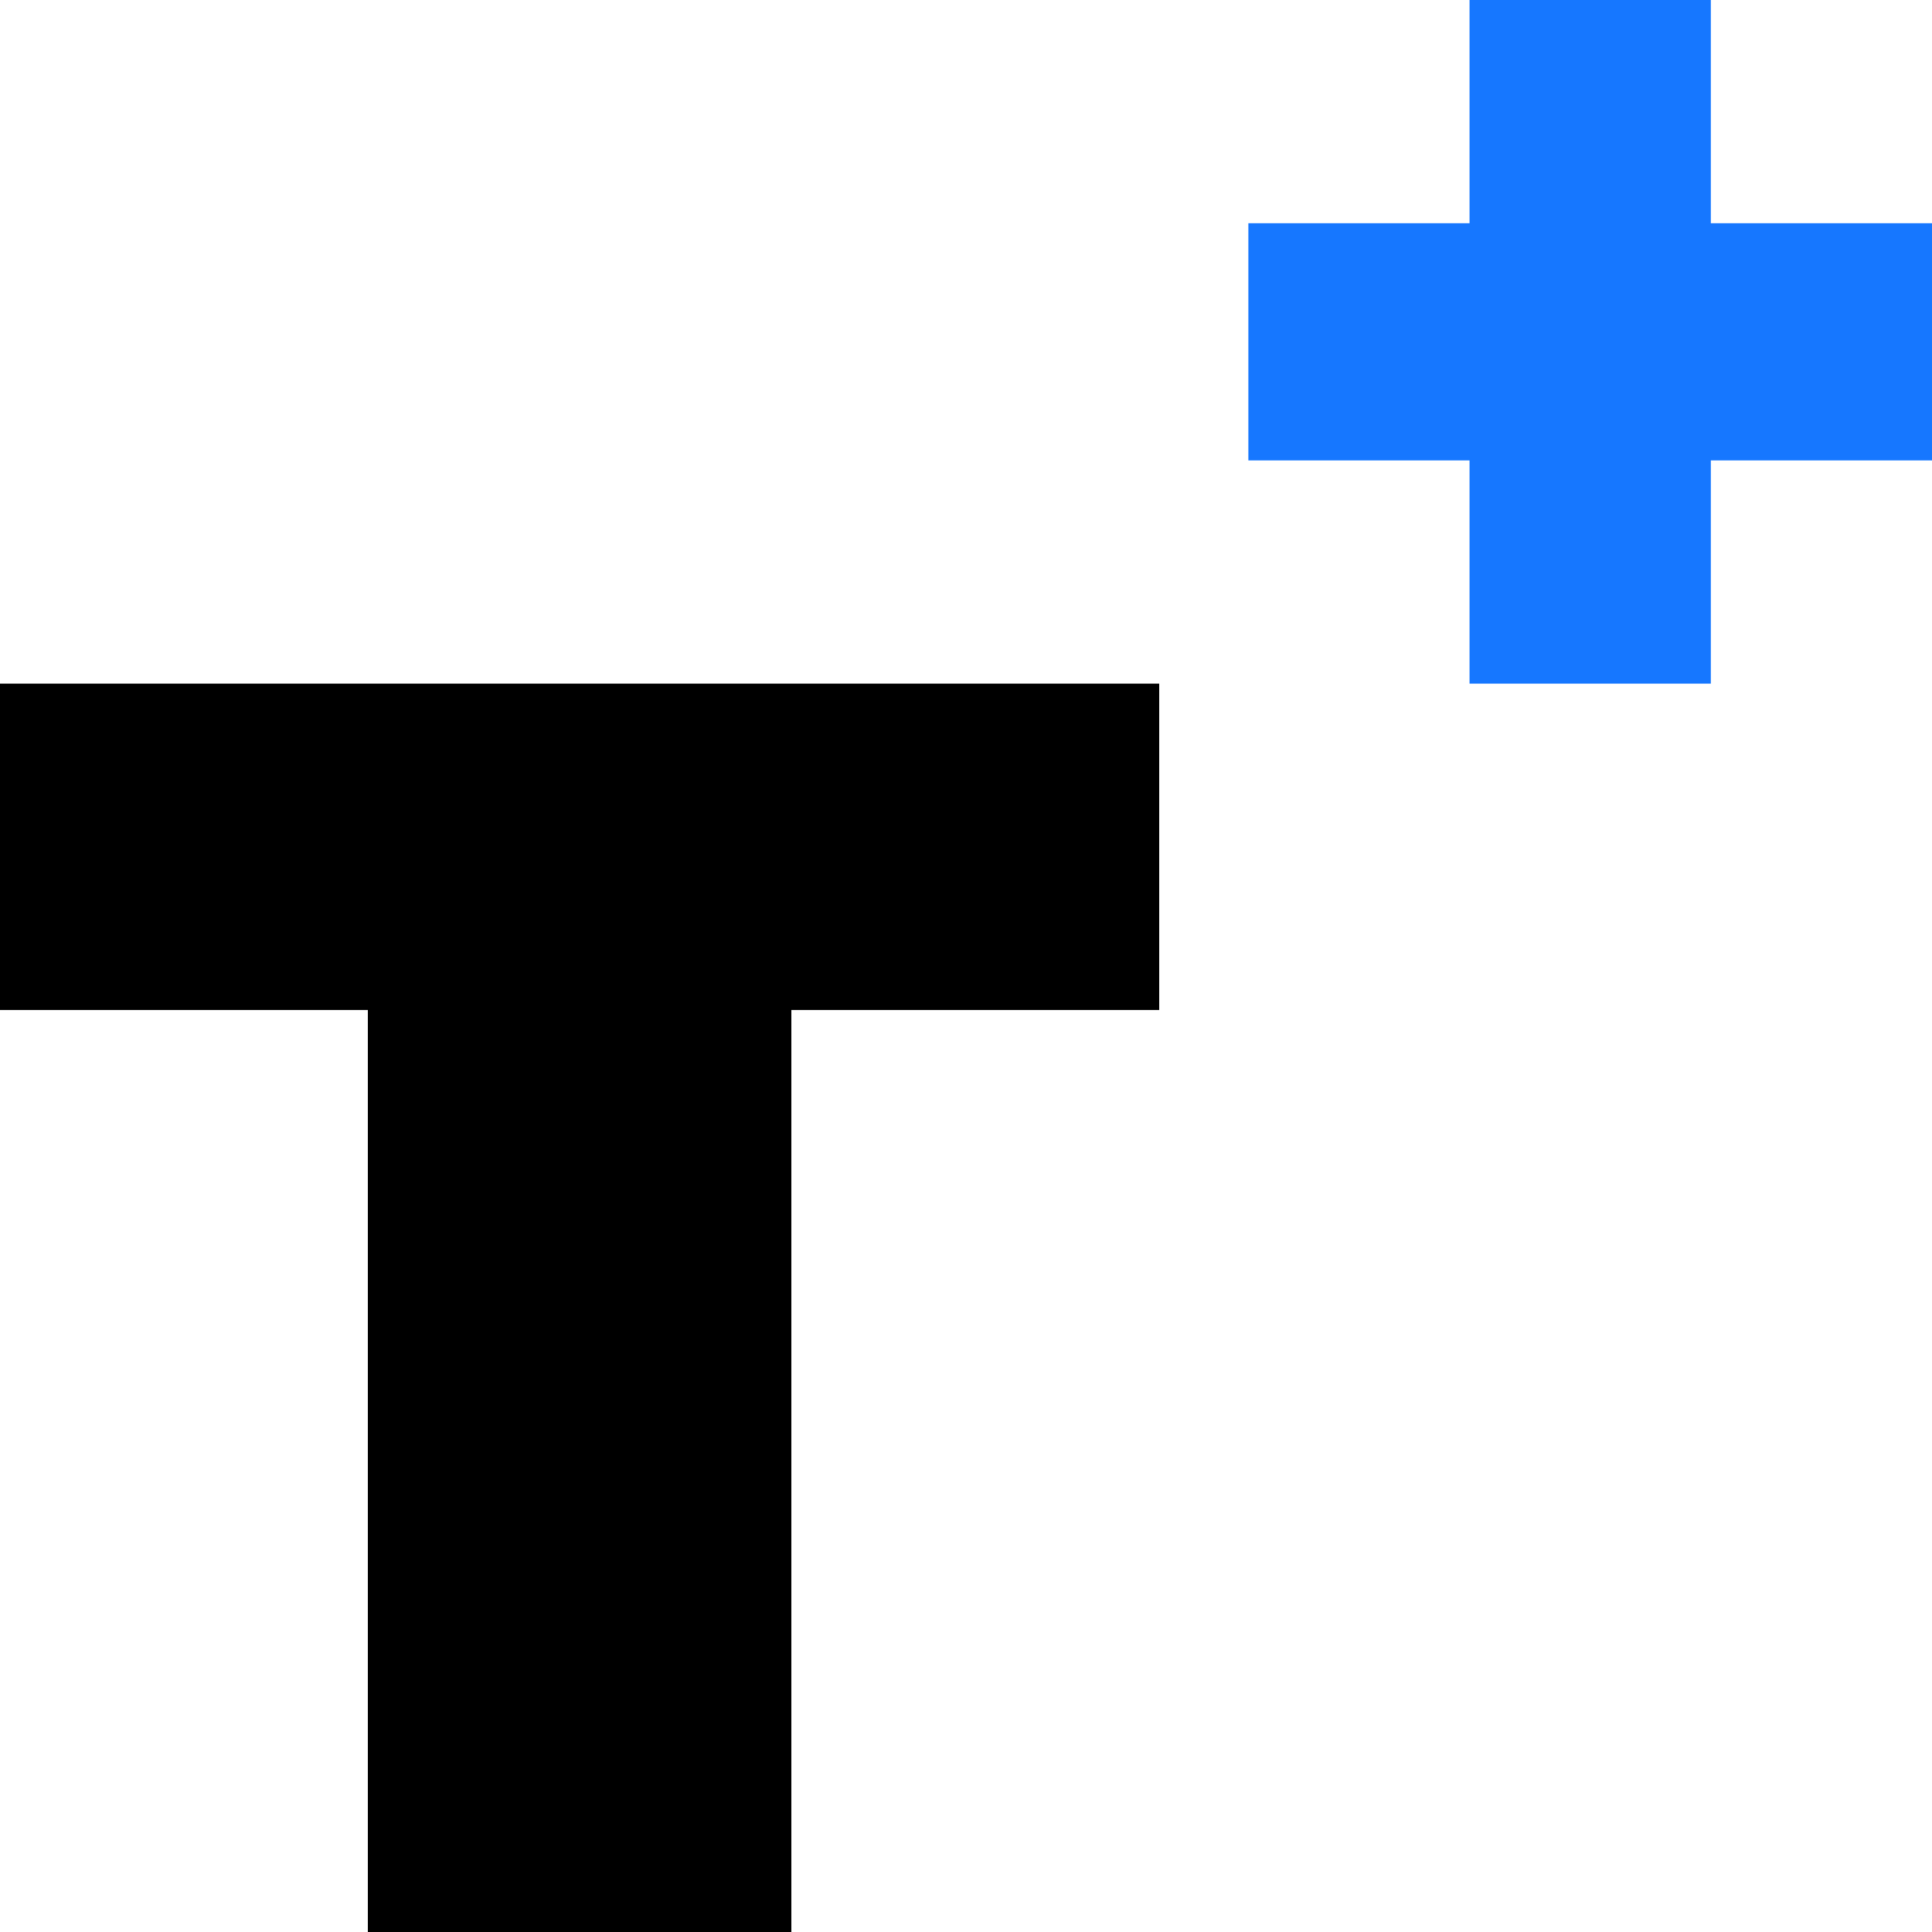
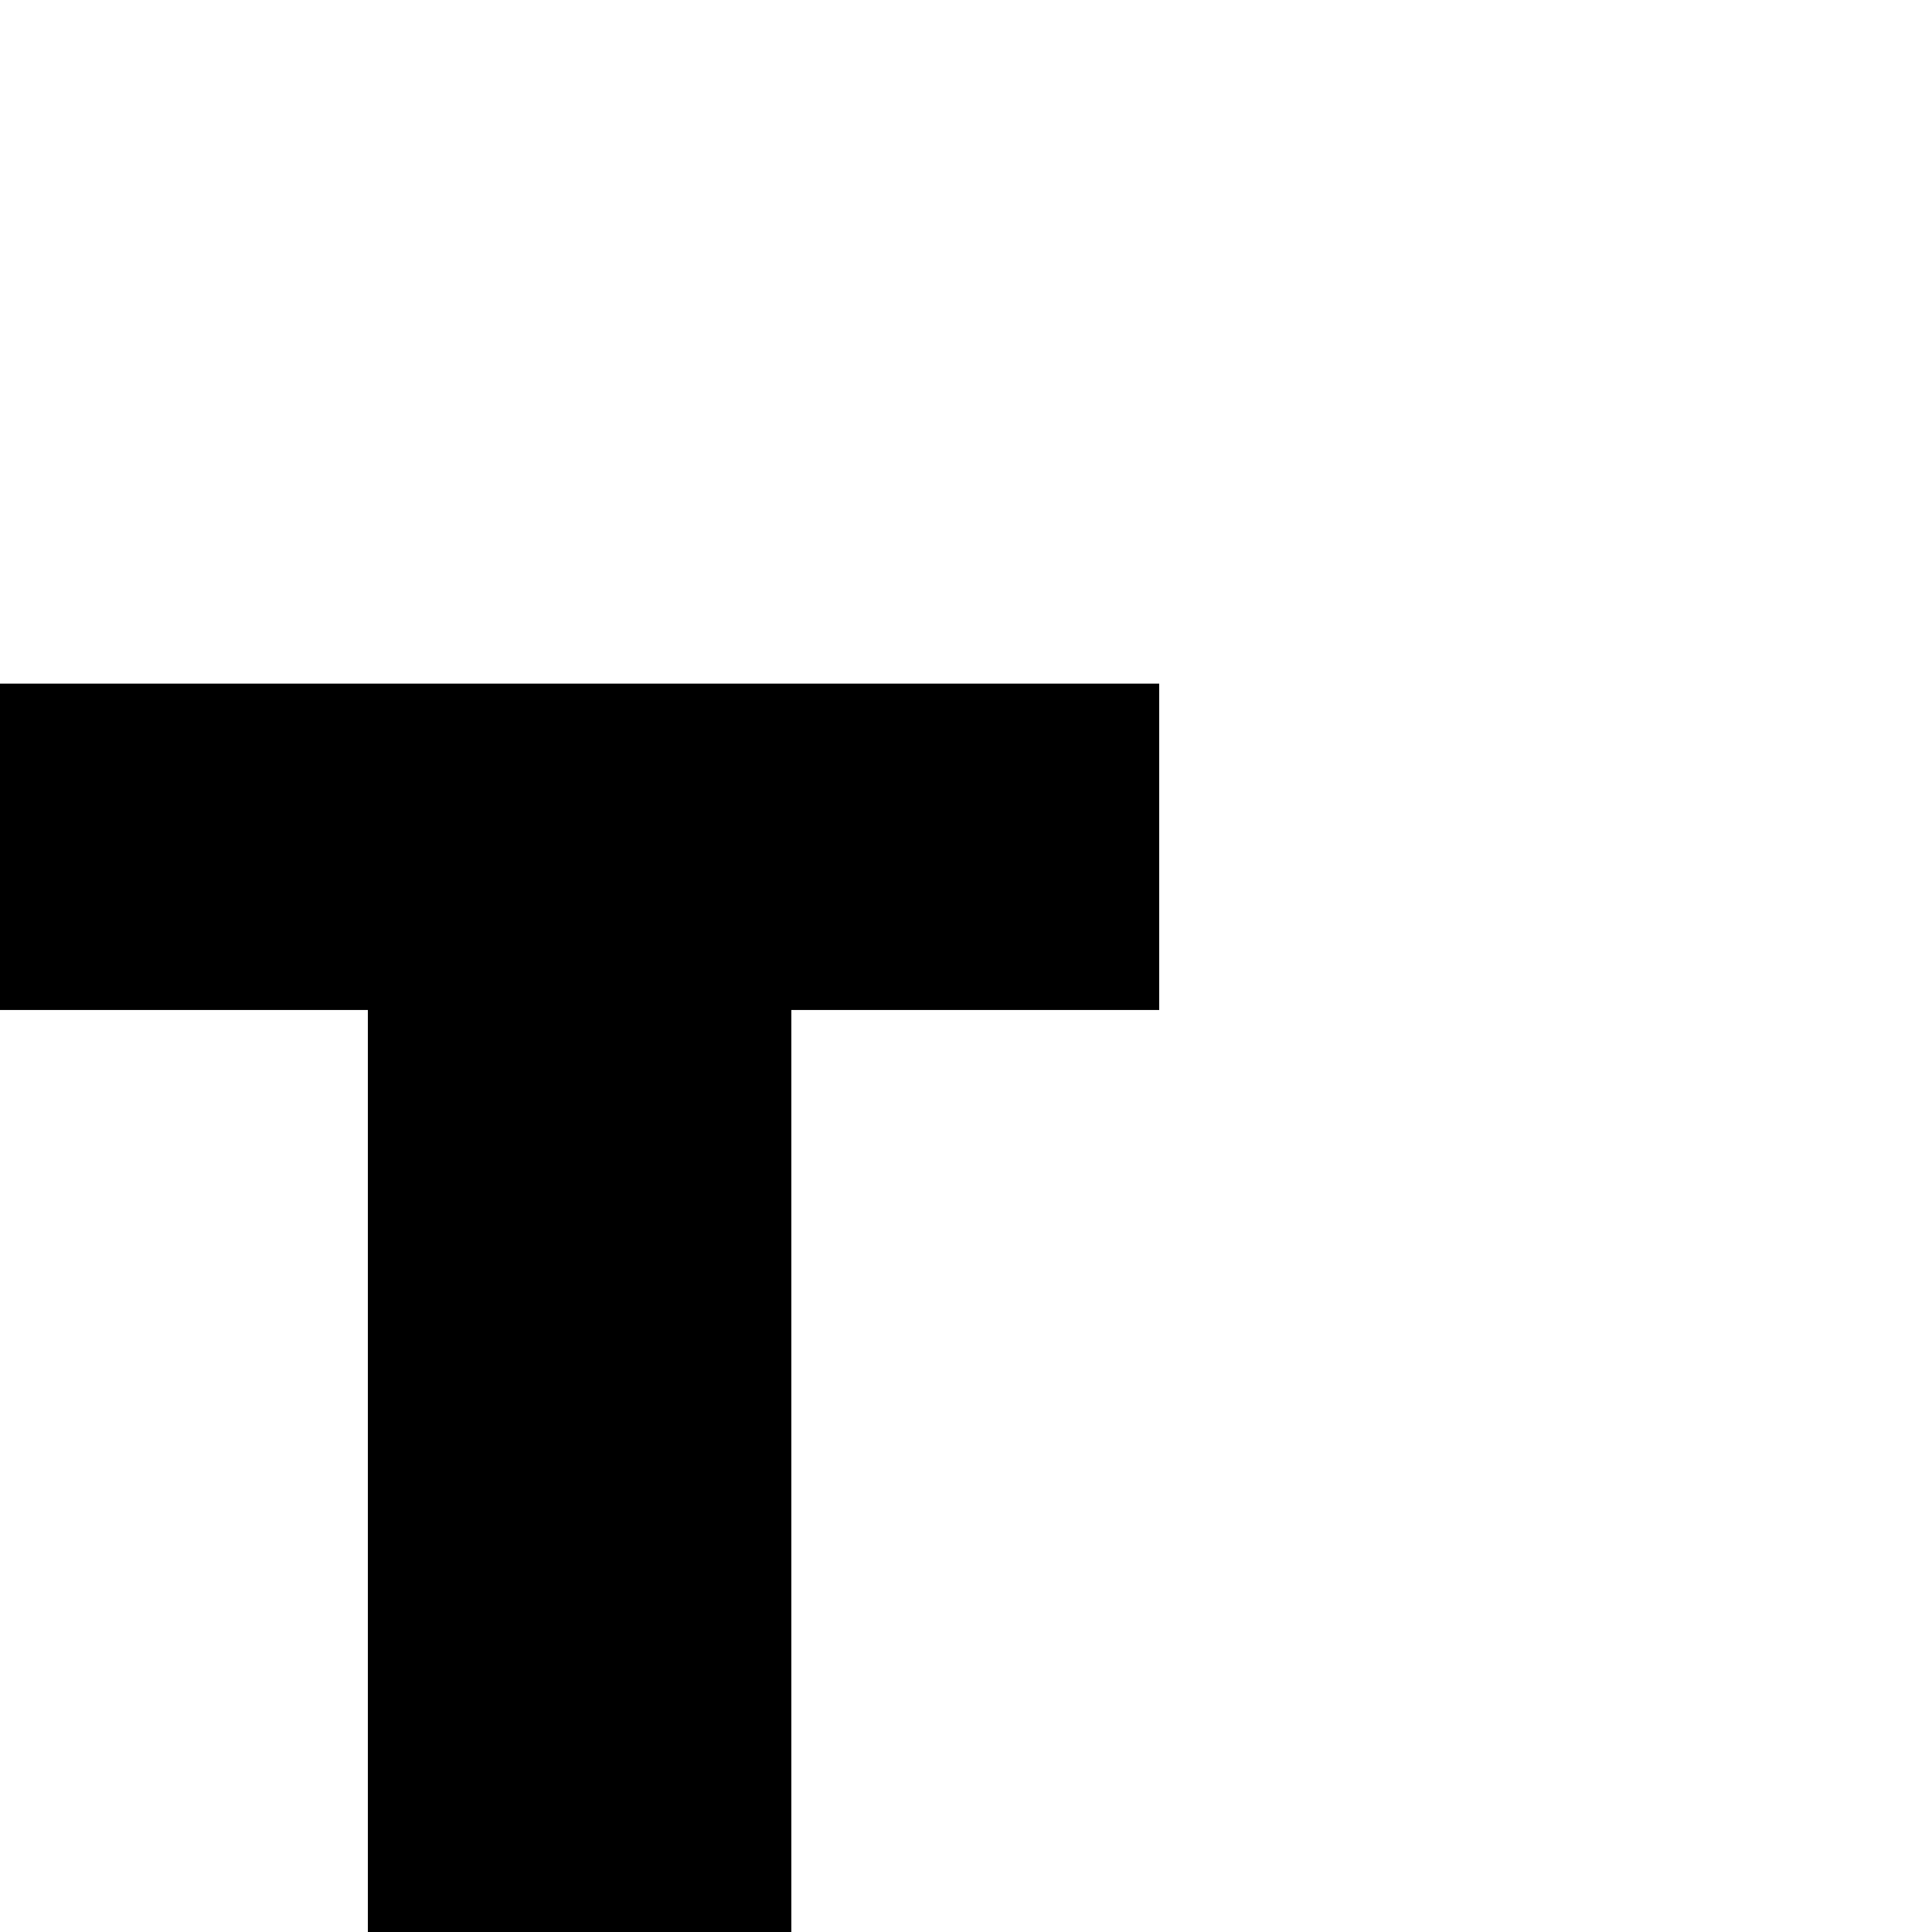
<svg xmlns="http://www.w3.org/2000/svg" width="130" height="130" viewBox="0 0 130 130" fill="none">
-   <rect width="130" height="130" fill="white" />
-   <path d="M98.882 46V0H115.118V46H98.882ZM84 30.98V15.02H130V30.98H84Z" fill="#1677FF" />
  <path d="M24.752 130V67.96H0V46H78V67.96H53.248V130H24.752Z" fill="black" />
</svg>